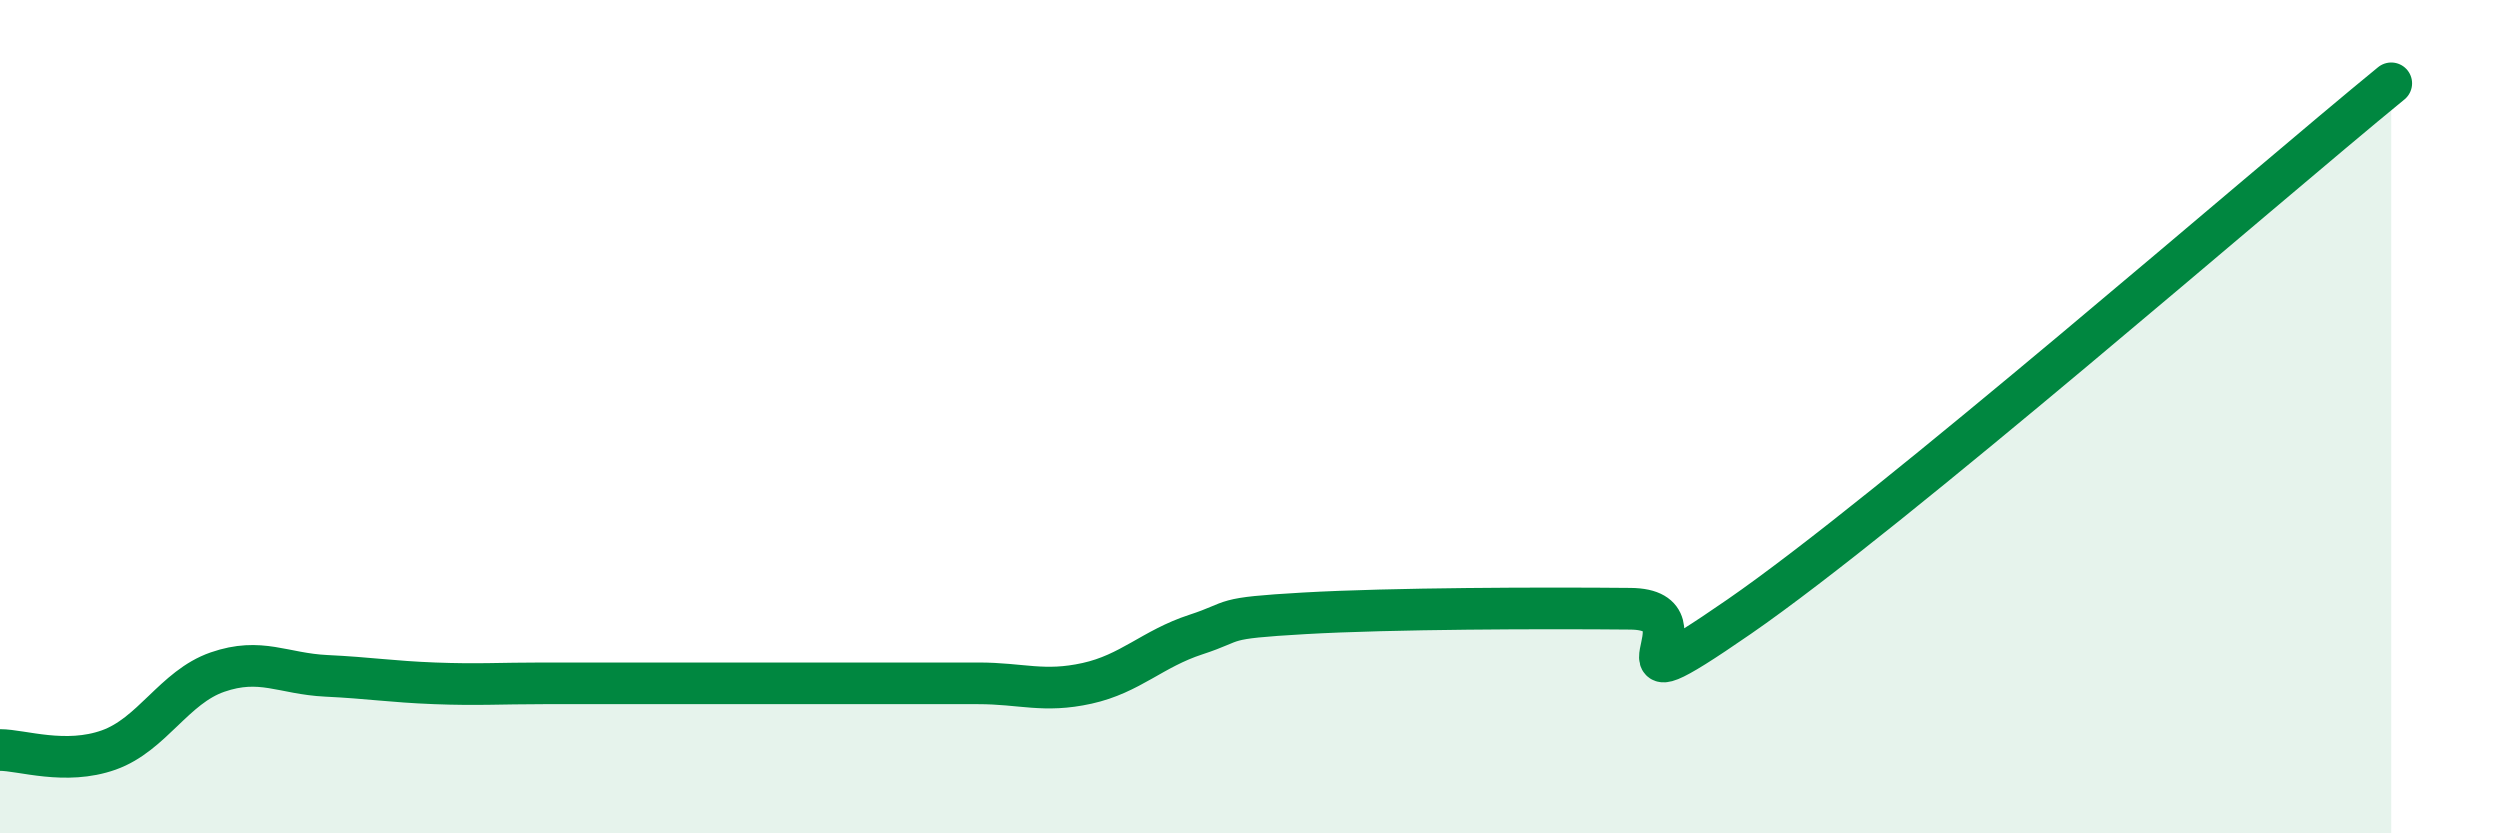
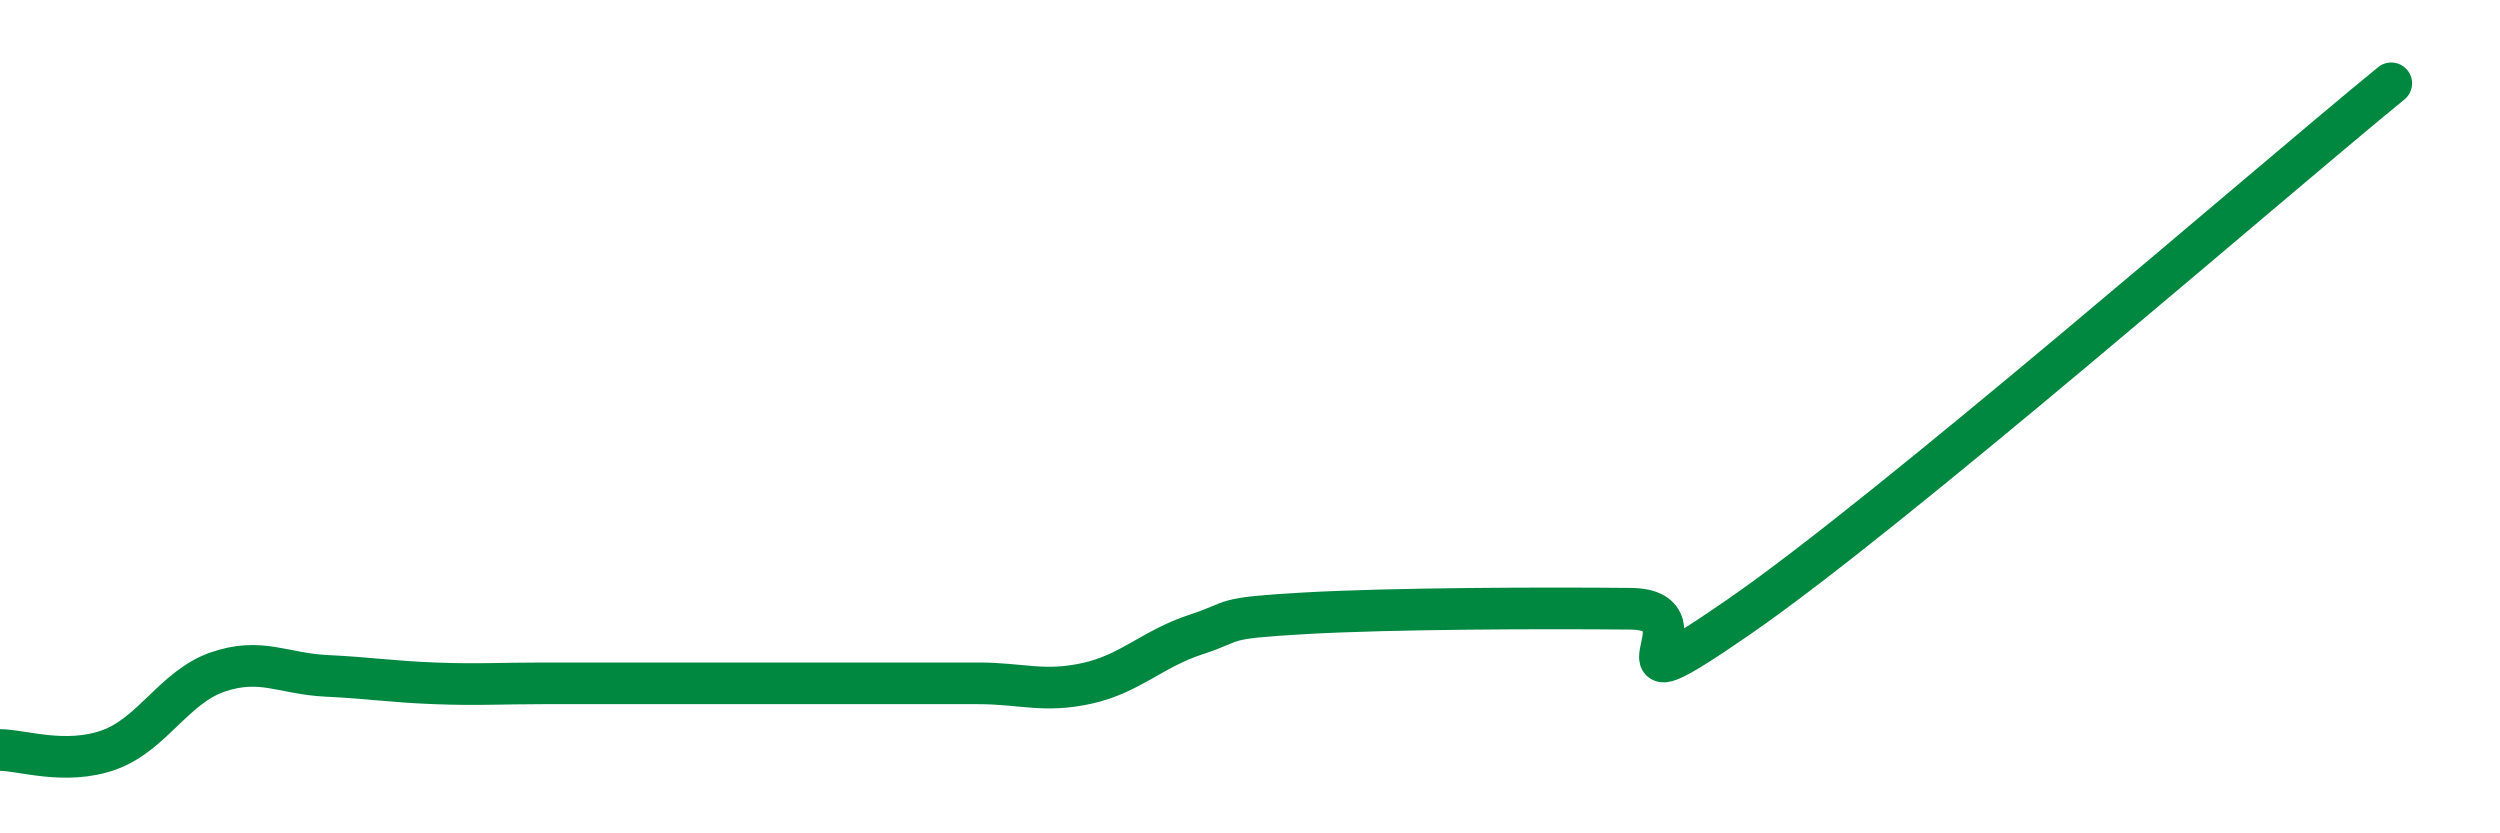
<svg xmlns="http://www.w3.org/2000/svg" width="60" height="20" viewBox="0 0 60 20">
-   <path d="M 0,18 C 0.52,18 1.57,18.37 2.61,18 C 3.65,17.63 4.18,16.49 5.22,16.13 C 6.26,15.77 6.79,16.17 7.83,16.22 C 8.87,16.27 9.39,16.36 10.43,16.4 C 11.47,16.44 12,16.4 13.04,16.4 C 14.08,16.4 14.61,16.4 15.65,16.4 C 16.69,16.4 17.22,16.4 18.26,16.4 C 19.3,16.4 19.83,16.4 20.87,16.4 C 21.91,16.4 22.44,16.4 23.48,16.4 C 24.52,16.4 25.05,16.63 26.09,16.4 C 27.13,16.17 27.66,15.57 28.7,15.23 C 29.74,14.89 29.21,14.84 31.3,14.72 C 33.39,14.6 37.04,14.59 39.13,14.61 C 41.22,14.63 38.09,17.32 41.74,14.8 C 45.39,12.28 54.26,4.56 57.39,2L57.39 20L0 20Z" fill="#008740" opacity="0.1" stroke-linecap="round" stroke-linejoin="round" />
  <path d="M 0,18 C 0.52,18 1.57,18.37 2.61,18 C 3.65,17.63 4.18,16.49 5.22,16.13 C 6.26,15.77 6.79,16.17 7.83,16.22 C 8.87,16.27 9.39,16.36 10.43,16.4 C 11.47,16.44 12,16.4 13.04,16.4 C 14.08,16.4 14.61,16.4 15.65,16.4 C 16.69,16.4 17.22,16.4 18.26,16.4 C 19.3,16.4 19.83,16.4 20.87,16.4 C 21.91,16.4 22.44,16.4 23.48,16.4 C 24.52,16.4 25.05,16.63 26.09,16.4 C 27.13,16.17 27.66,15.57 28.7,15.23 C 29.74,14.89 29.21,14.84 31.3,14.72 C 33.39,14.6 37.04,14.59 39.13,14.61 C 41.22,14.63 38.09,17.32 41.74,14.8 C 45.39,12.28 54.26,4.56 57.39,2" stroke="#008740" stroke-width="1" fill="none" stroke-linecap="round" stroke-linejoin="round" />
</svg>